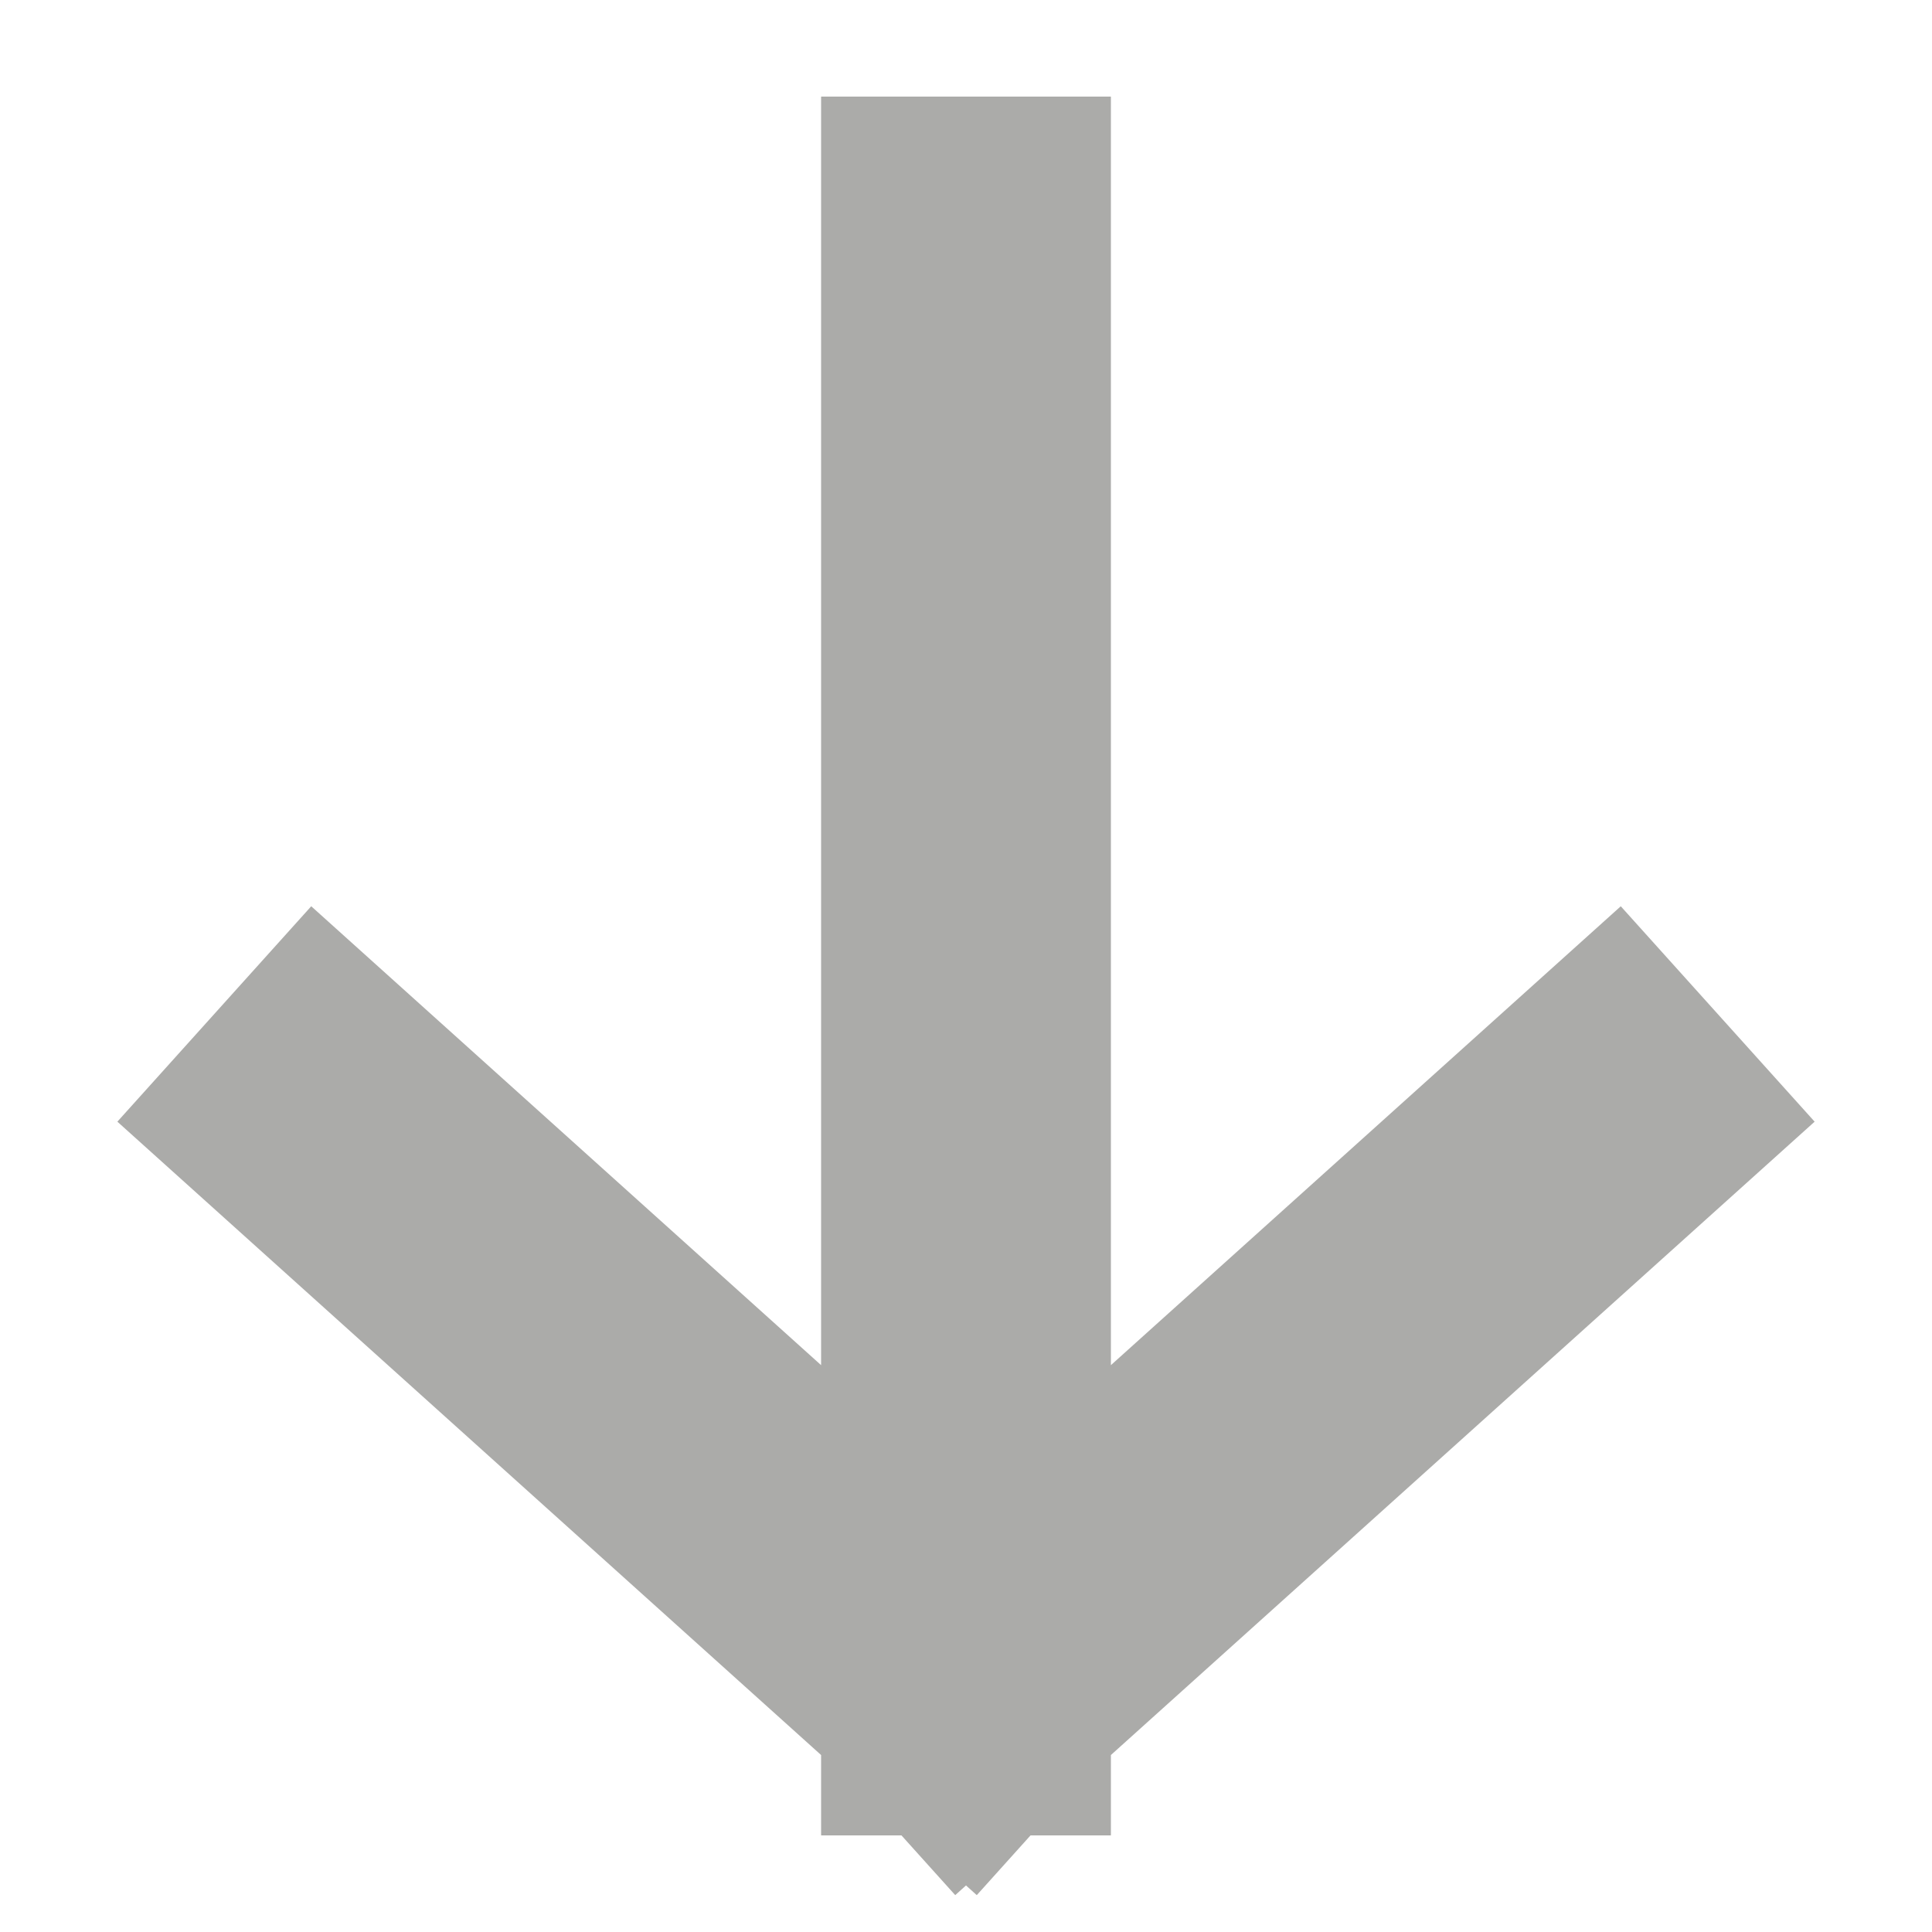
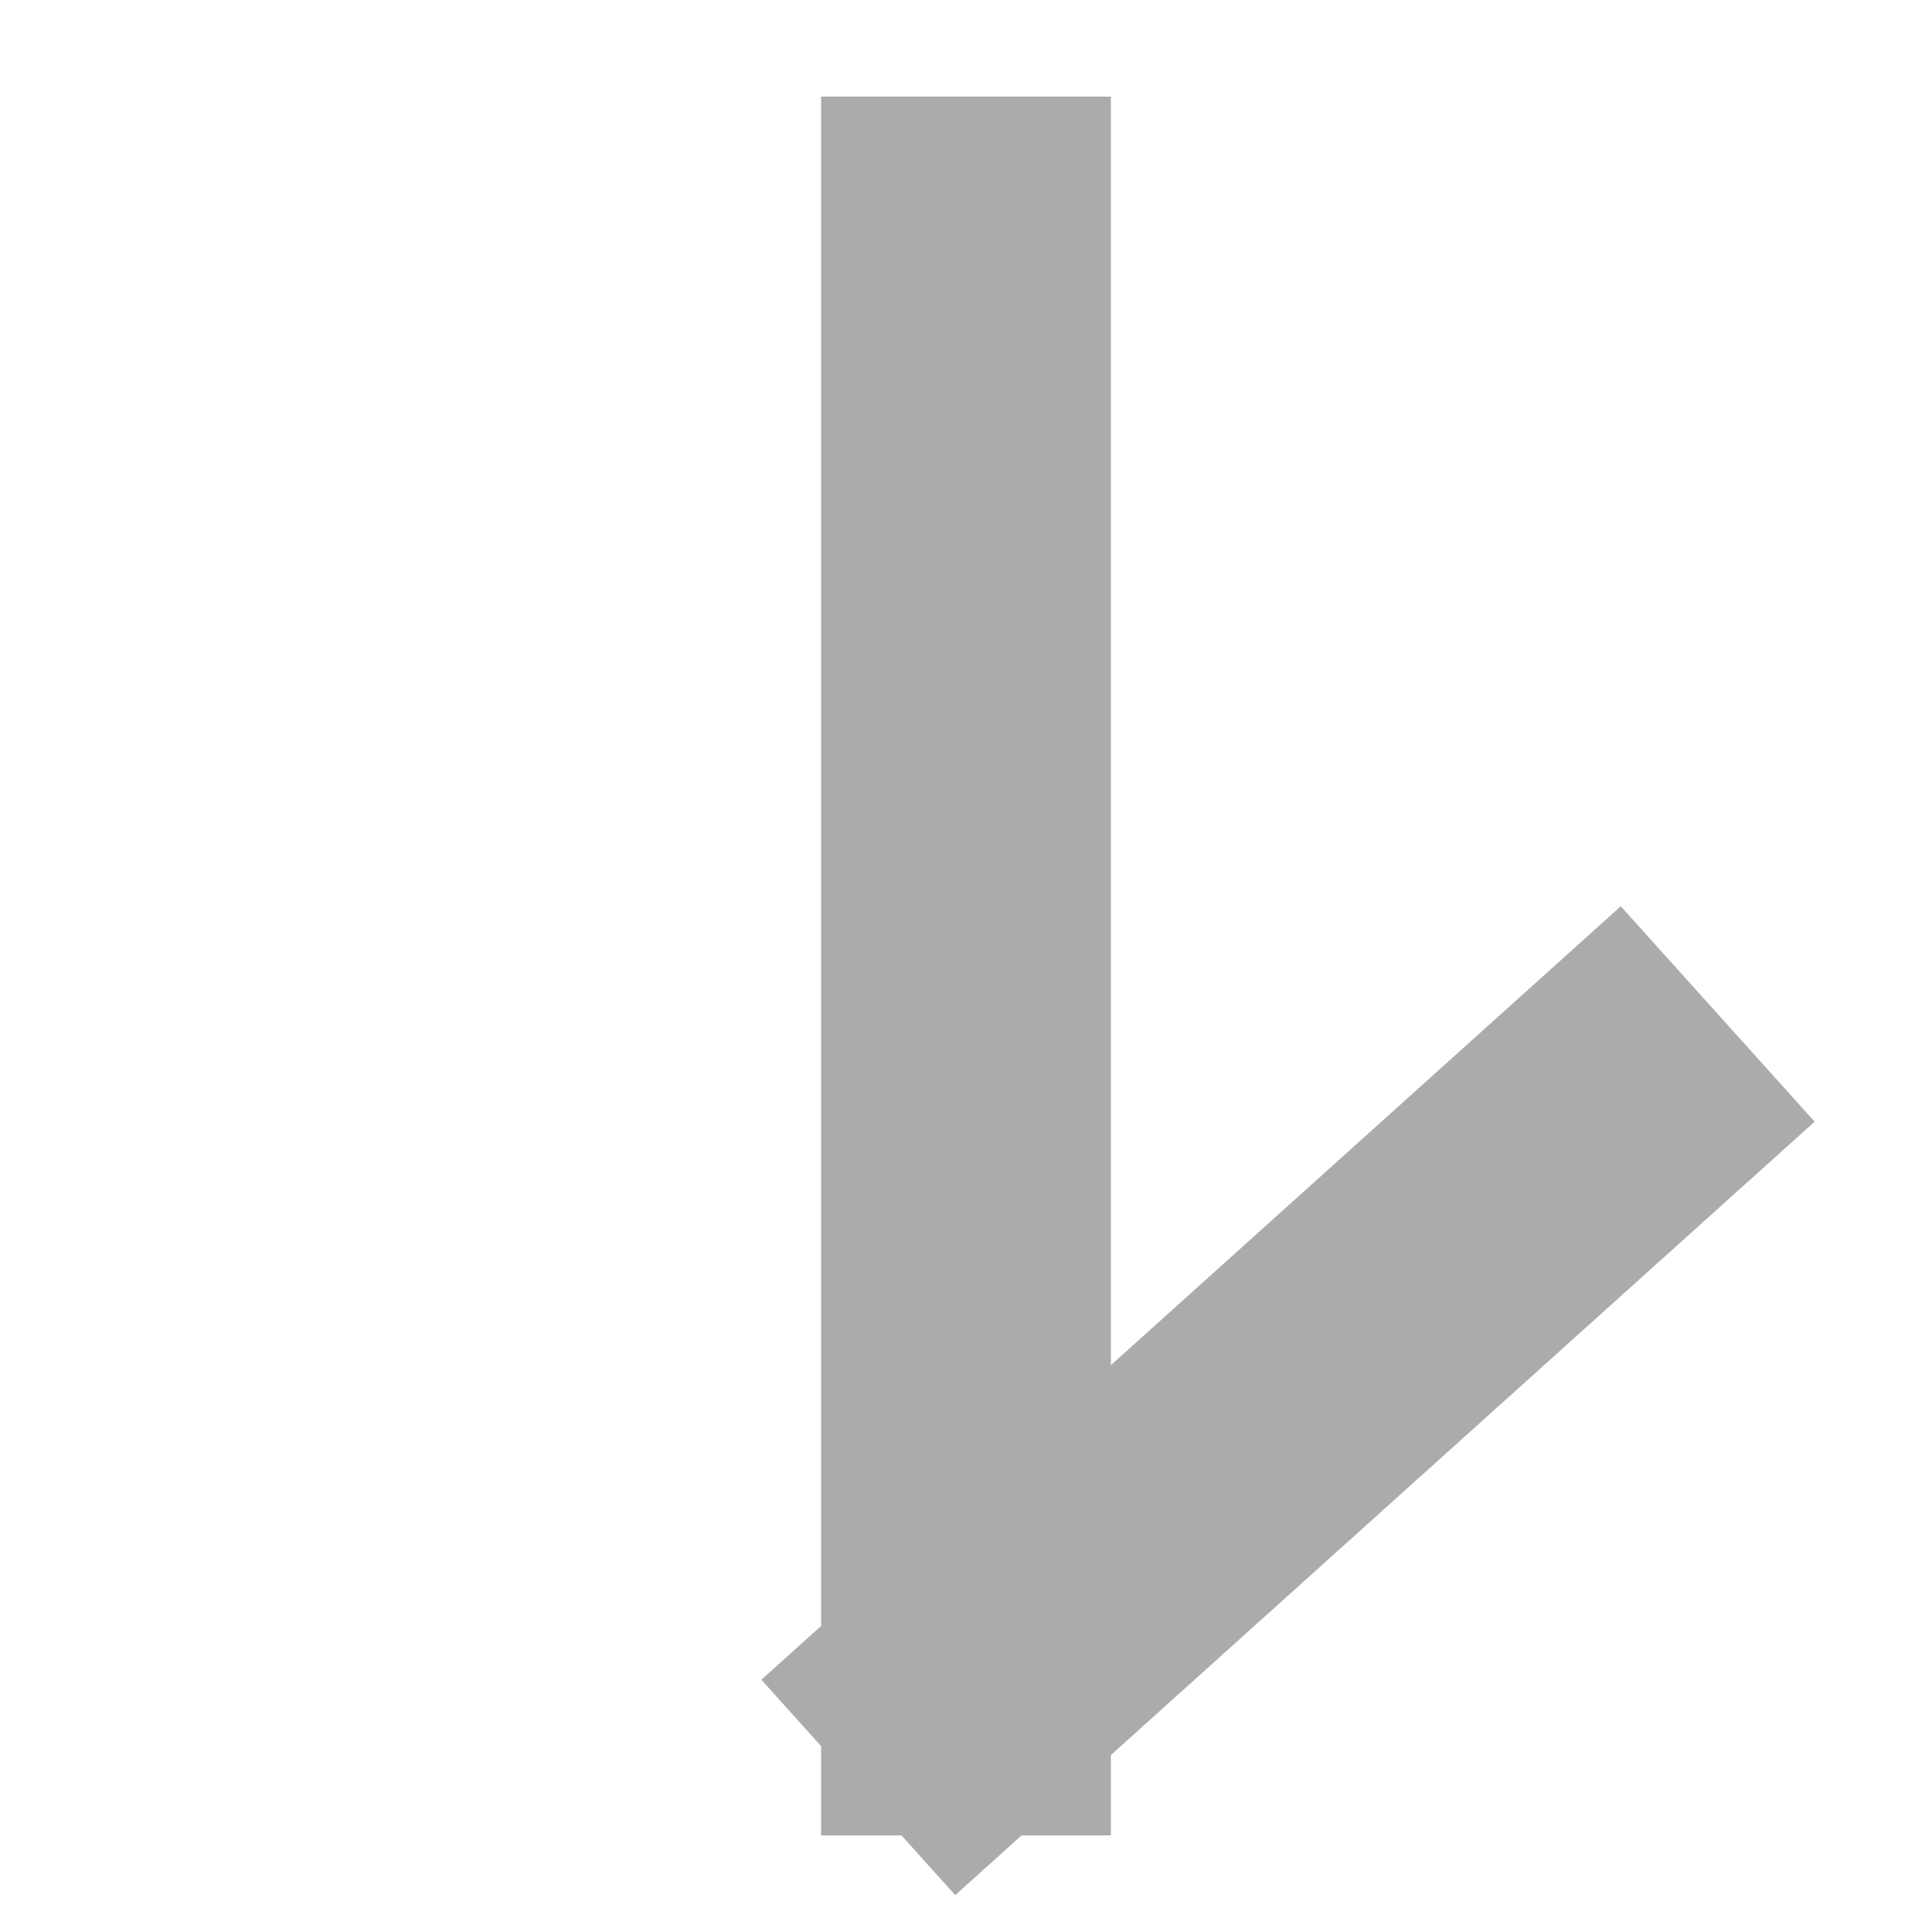
<svg xmlns="http://www.w3.org/2000/svg" width="12" height="12" viewBox="0 0 12 12" fill="none">
-   <path d="M6 1.5V10.5M6 10.5L10 6.9M6 10.5L2 6.9" stroke="#ABABA9" stroke-width="1.8" stroke-linecap="square" />
+   <path d="M6 1.5V10.5M6 10.5L10 6.9M6 10.5" stroke="#ABABA9" stroke-width="1.8" stroke-linecap="square" />
</svg>